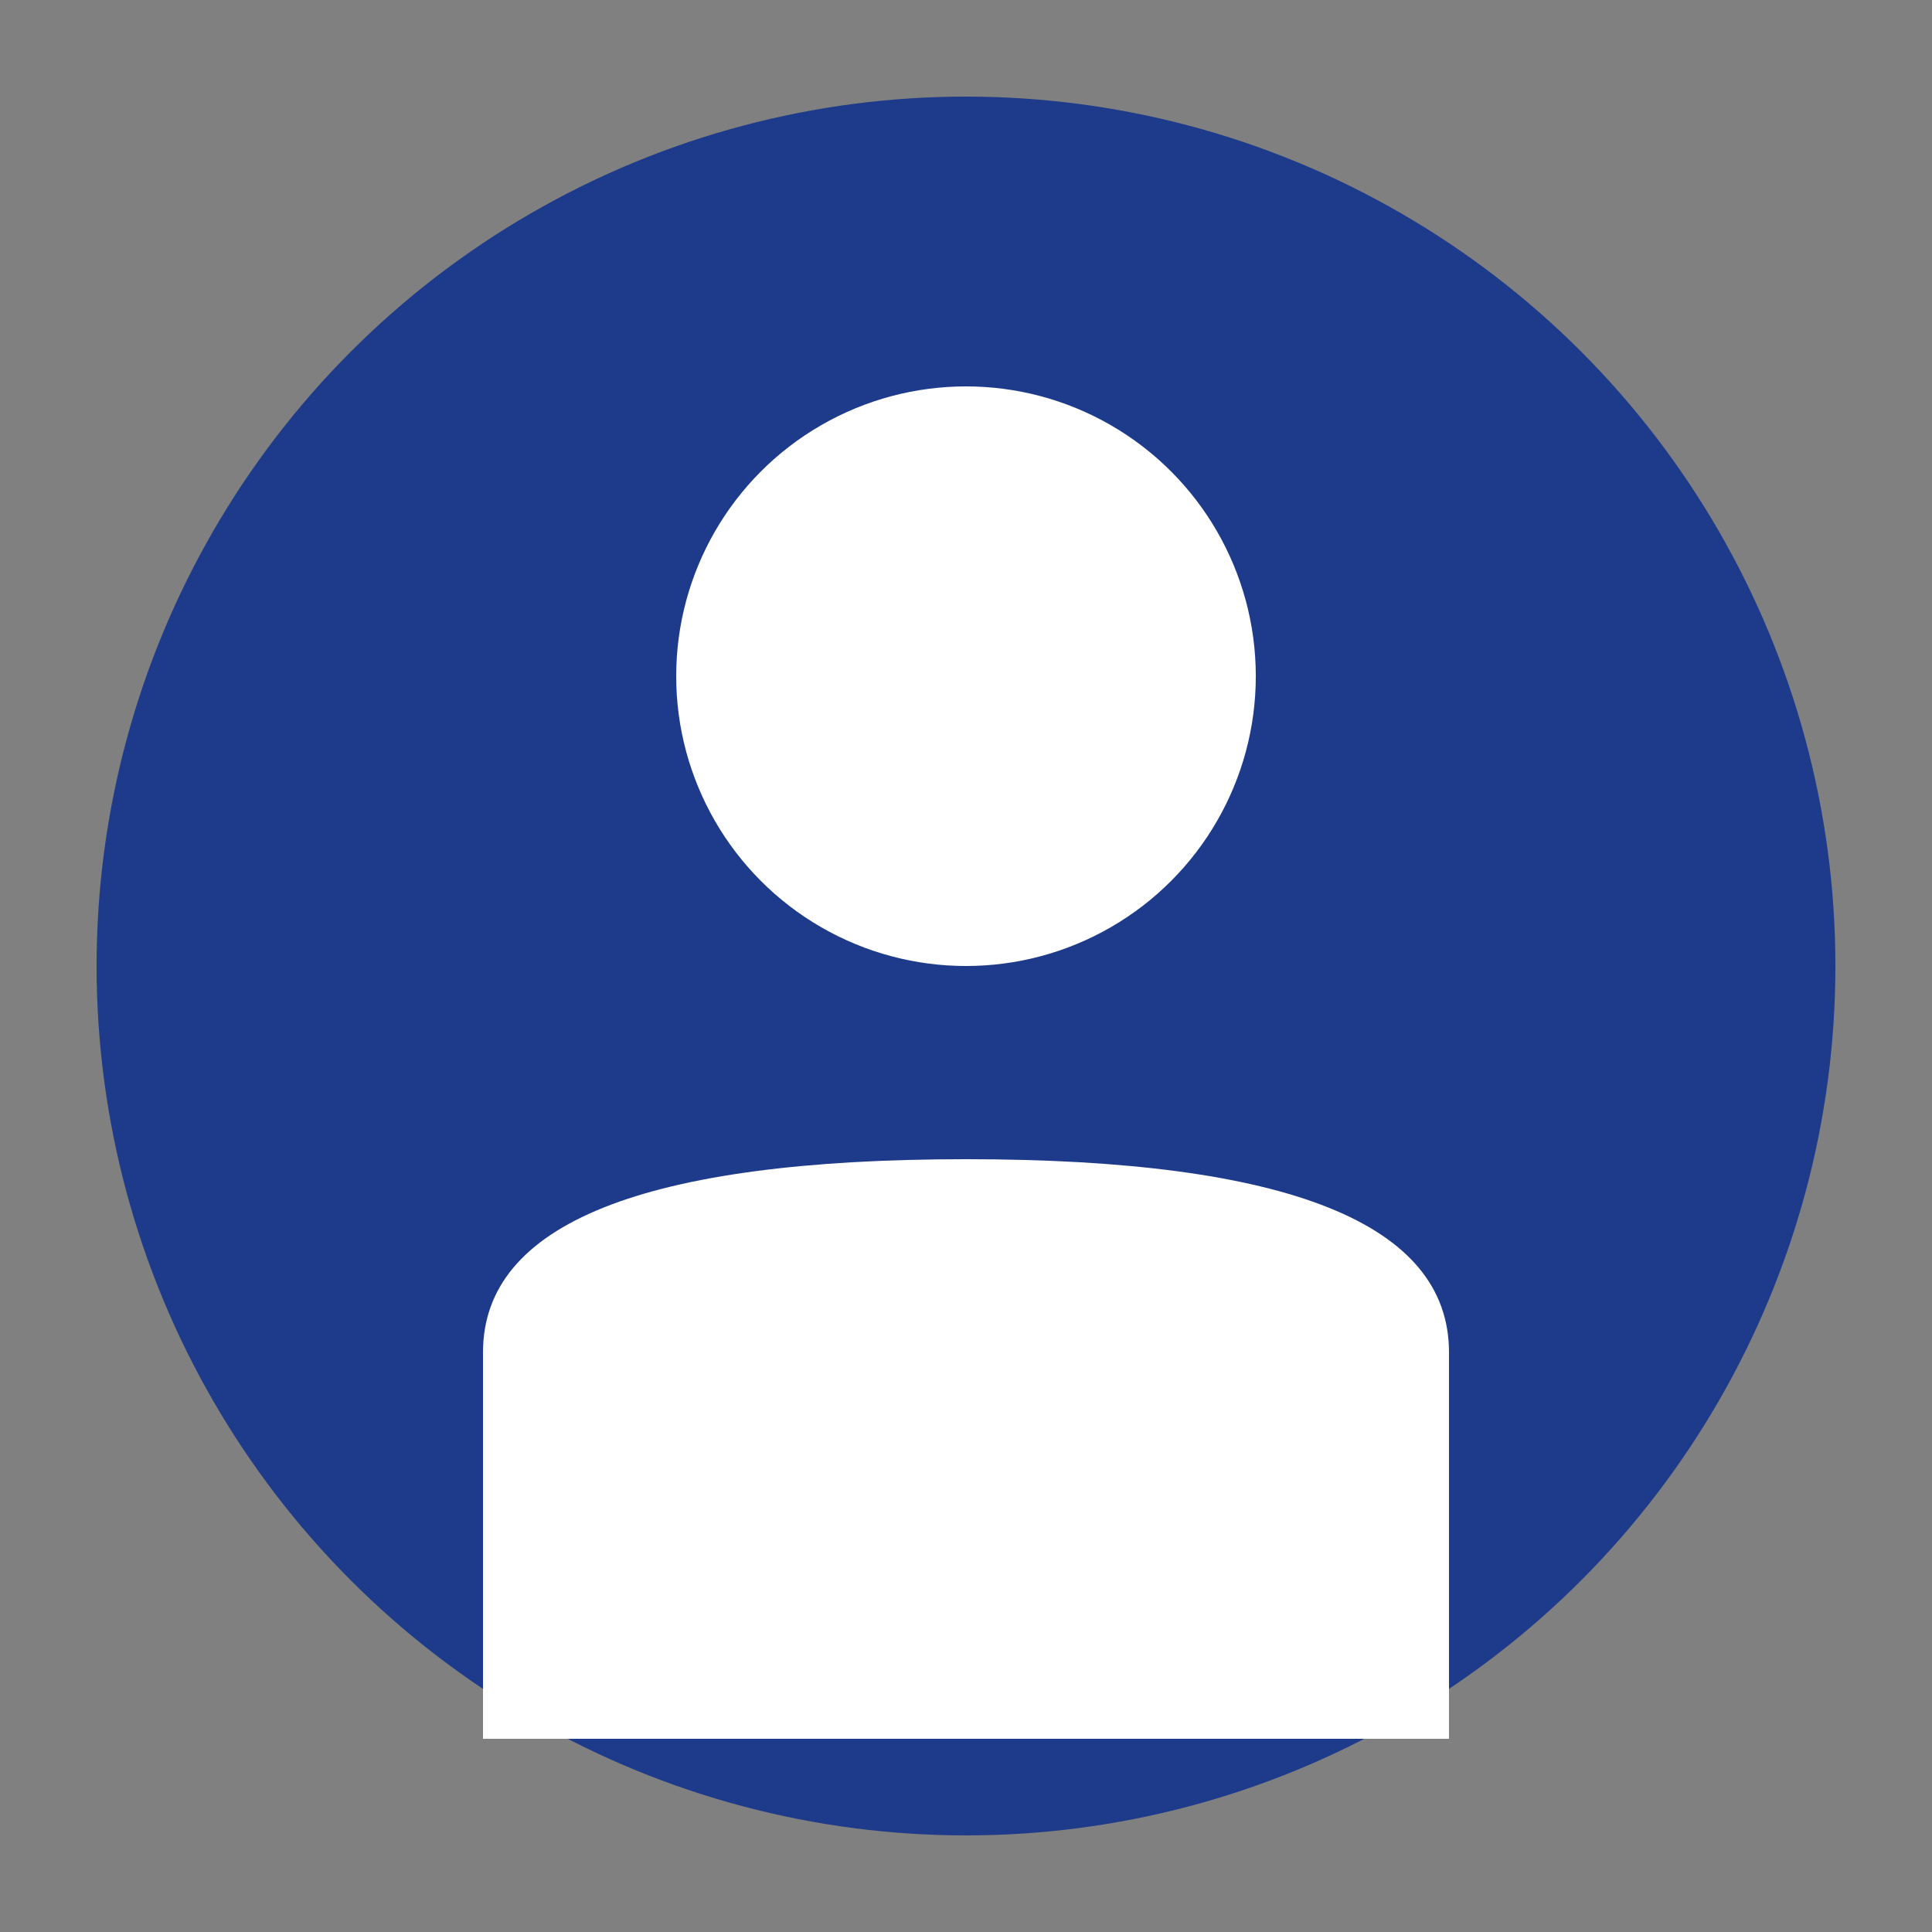
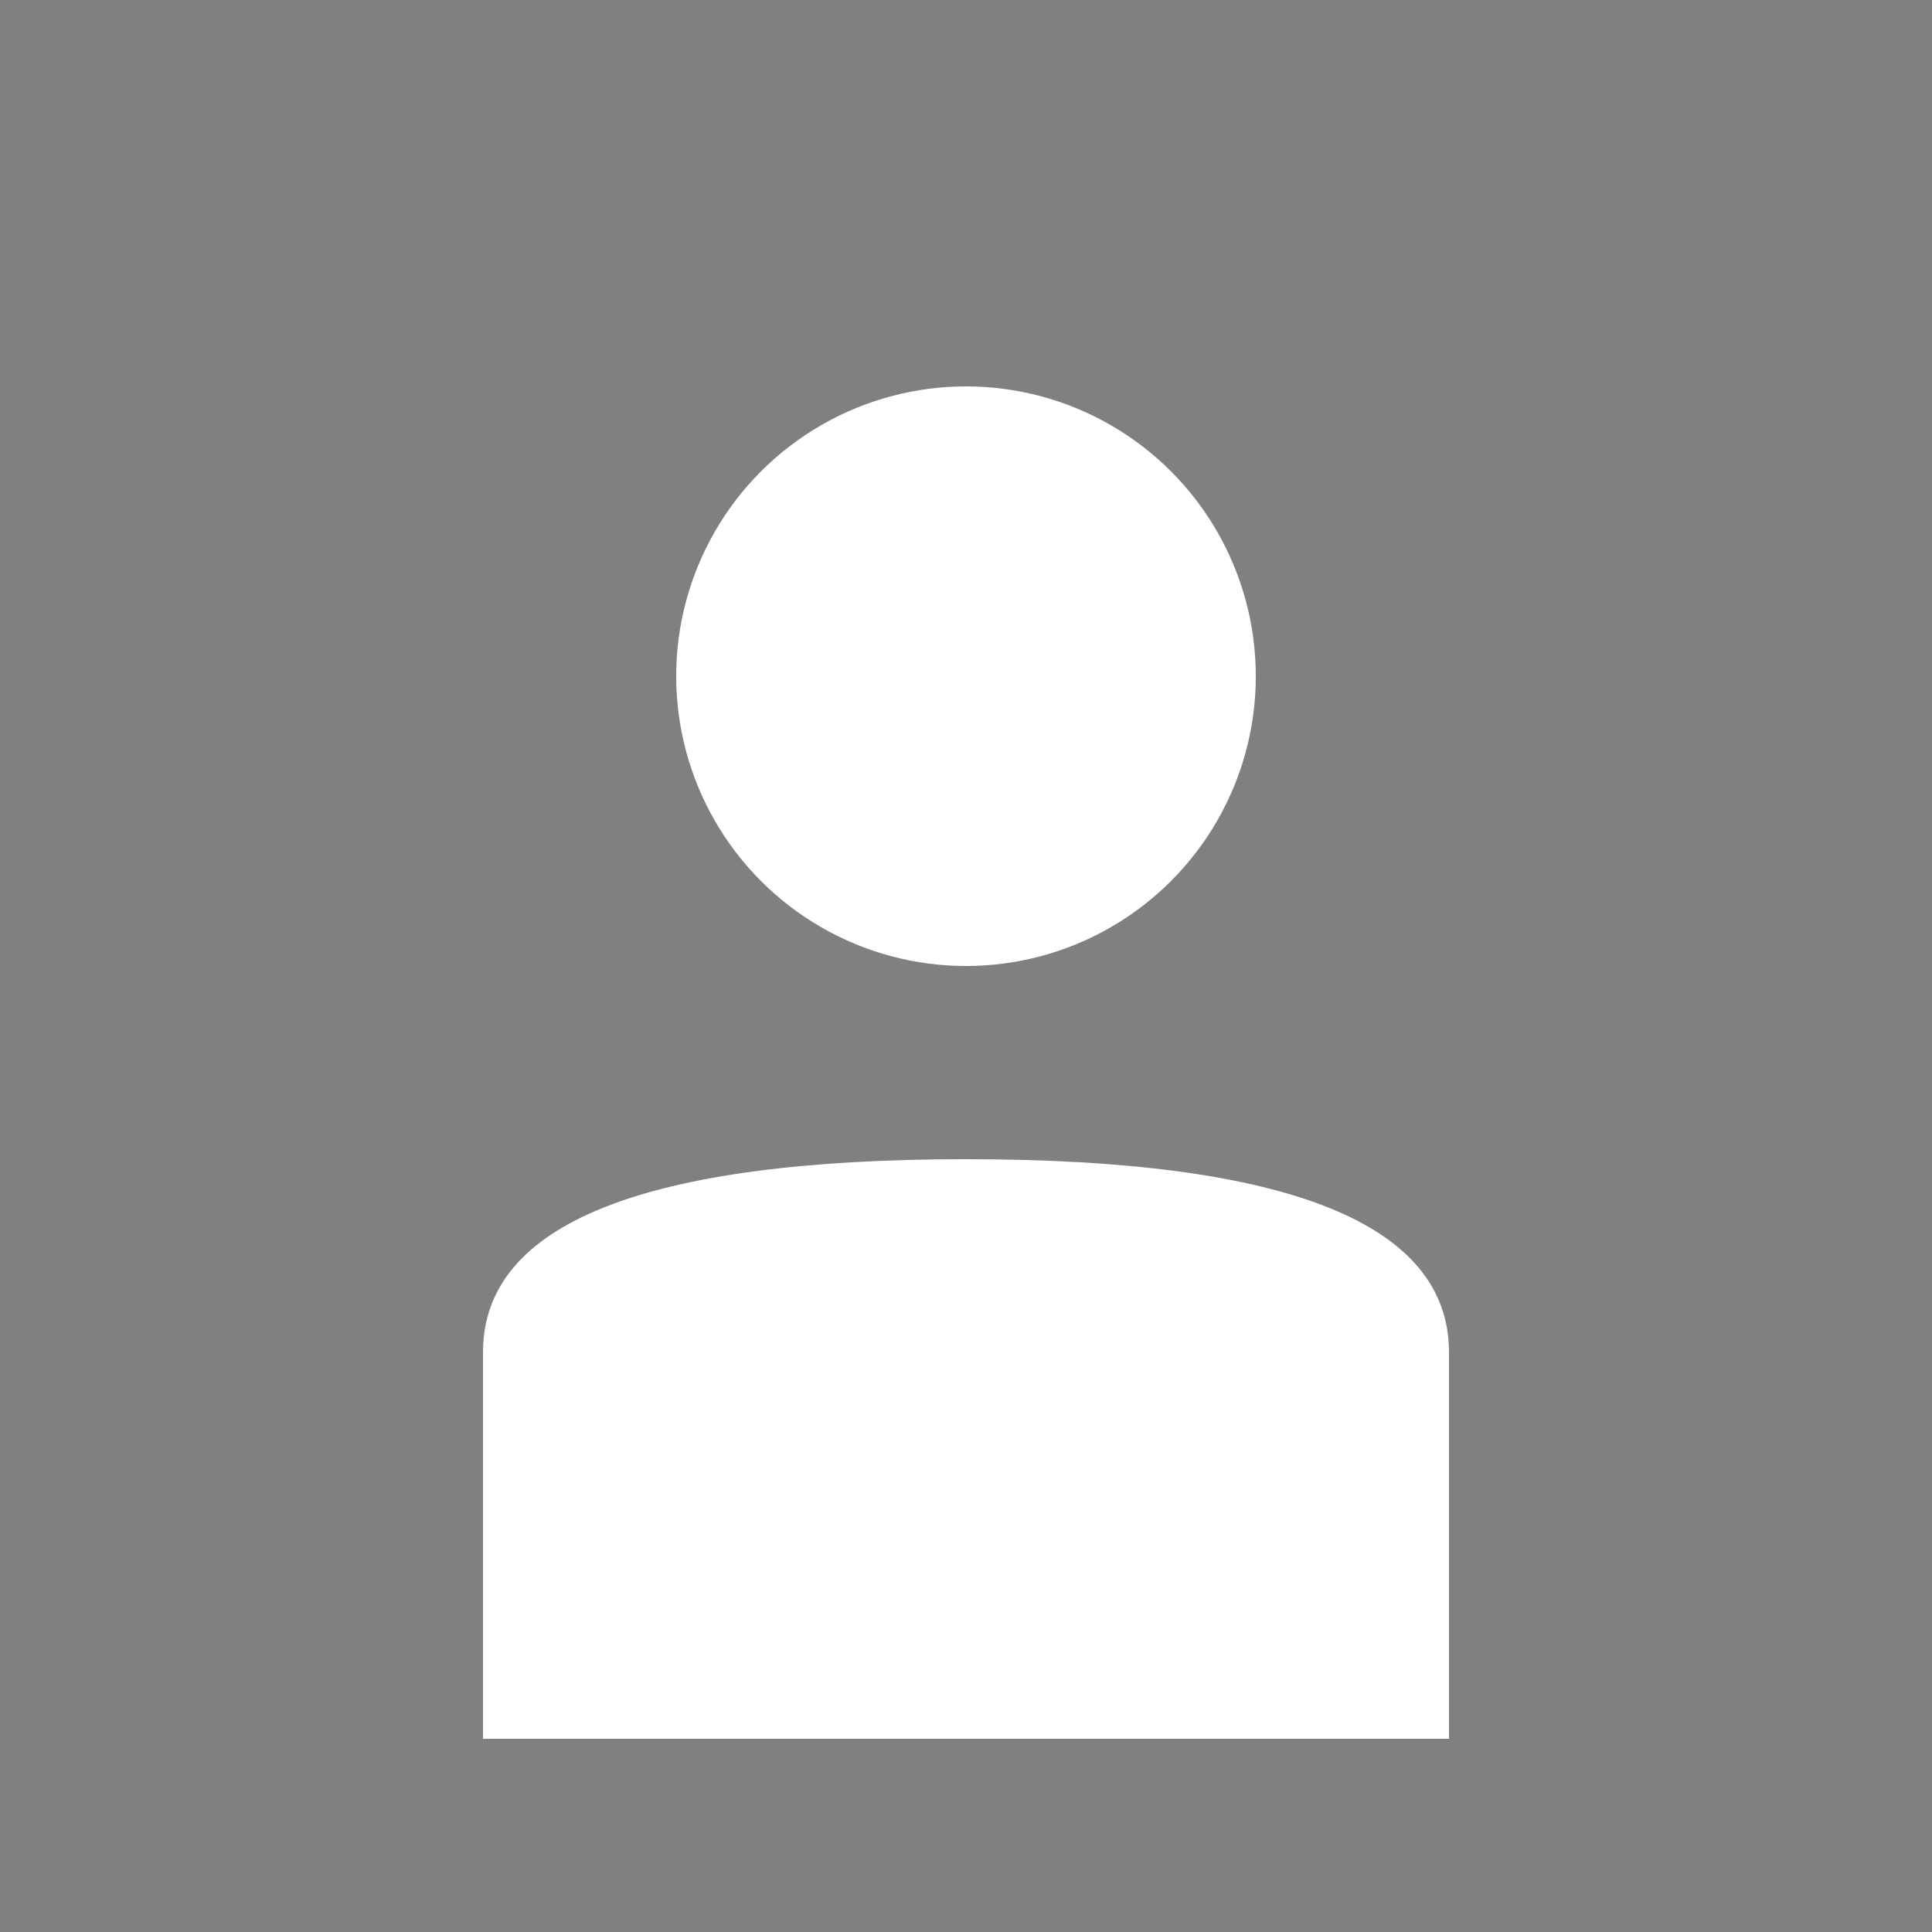
<svg xmlns="http://www.w3.org/2000/svg" viewBox="0 0 200 200" fill="none">
  <rect x="0" y="0" width="200" height="200" fill="#808080" stroke="none" />
-   <circle cx="100" cy="100" r="90" fill="#1E3A8A" />
  <circle cx="100" cy="70" r="30" fill="#FFFFFF" />
  <path d="M 50 140 Q 50 120 100 120 Q 150 120 150 140 L 150 180 L 50 180 Z" fill="#FFFFFF" />
</svg>